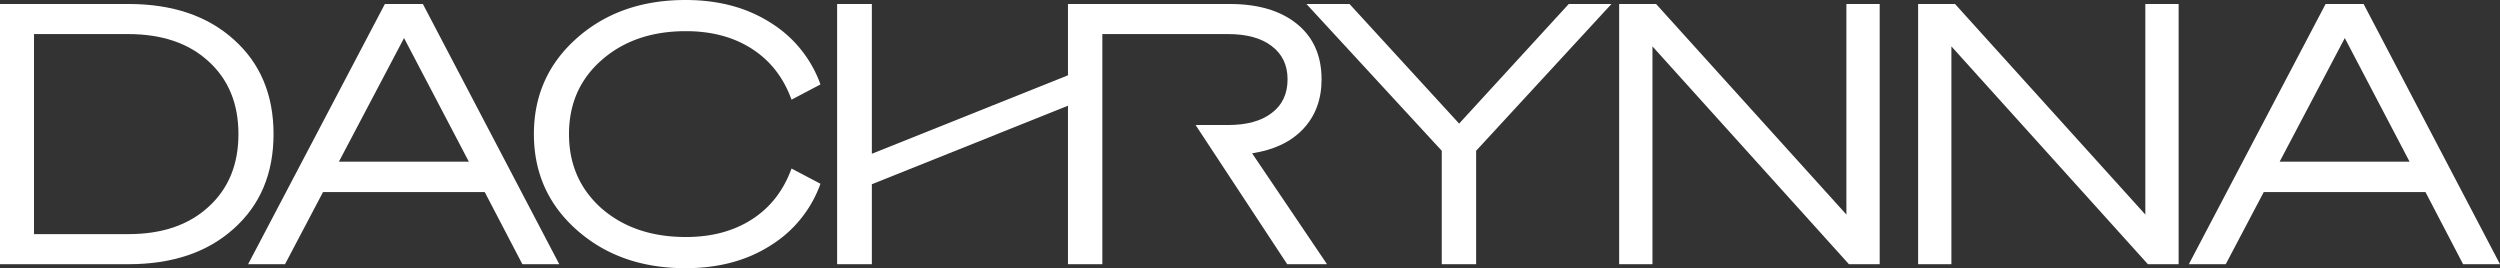
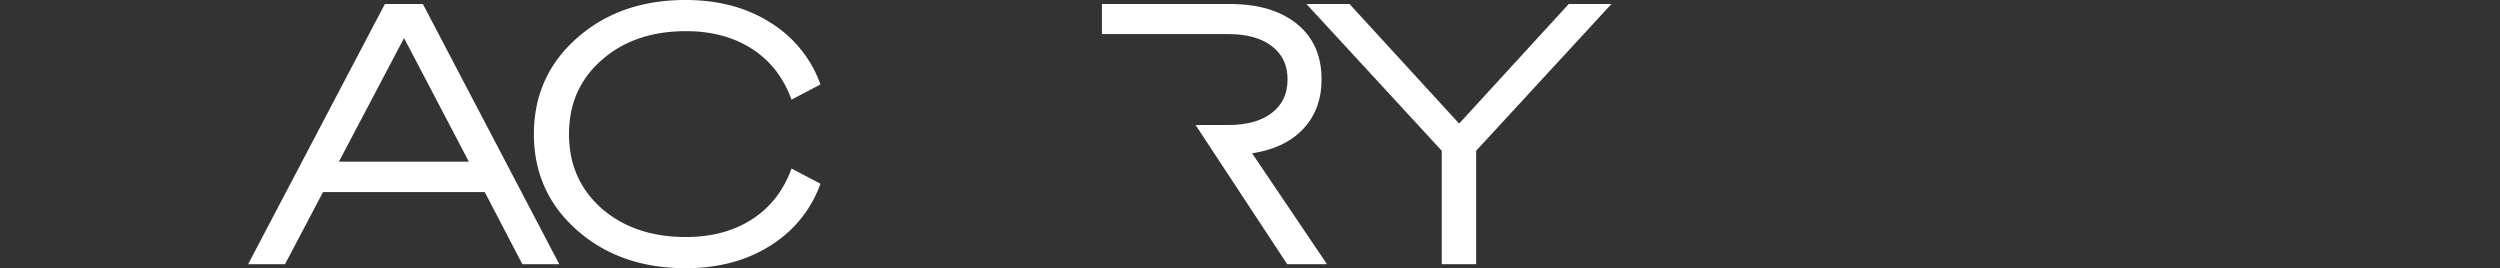
<svg xmlns="http://www.w3.org/2000/svg" width="1410" height="151.257" viewBox="0 0 1410 151.257">
  <rect x="0" y="0" width="1410" height="151.257" fill="#333333" stroke="none" />
  <g id="logo-dachrynna" transform="translate(0 -2.78)">
-     <path id="Path_3" data-name="Path 3" d="M72.445,151.874H0V5.114H72.445q37.141,0,59.385,20.031,22.448,20.031,22.448,53.348T131.83,131.842Q109.586,151.874,72.445,151.874ZM19.183,22.079V134.907H72.445q28.366,0,45.1-15.33,16.937-15.329,16.938-41.084T117.545,37.409q-16.734-15.33-45.3-15.33Z" transform="translate(0 -0.085)" fill="#fff" />
    <path id="Path_4" data-name="Path 4" d="M128.55,151.874,205.689,5.114h21.428l76.934,146.76H283.236L262.013,111.2H170.793l-21.428,40.676ZM253.033,94.028,216.5,24.327l-36.733,69.7Z" transform="translate(11.383 -0.085)" fill="#fff" />
    <path id="Path_5" data-name="Path 5" d="M362.334,20.627q-28.978,0-47.549,16.352-18.366,16.148-18.366,41.7t18.366,41.9q18.57,16.147,47.549,16.148,21.836,0,37.345-10.016t22.243-28.616l16.326,8.585a67.706,67.706,0,0,1-28.367,34.952q-20,12.672-47.753,12.673-36.936,0-61.221-21.462T276.624,78.676q0-32.7,24.285-54.166T362.13,3.048q27.755,0,47.753,12.673a67.709,67.709,0,0,1,28.367,34.952l-16.326,8.585q-6.734-18.6-22.243-28.616T362.334,20.627Z" transform="translate(24.495 -0.268)" fill="#fff" />
-     <path id="Path_6" data-name="Path 6" d="M563.927,45.326V5.114h19.387v146.76H563.927V62.5l-110.607,44.26v45.118H433.73V5.114h19.591V89.586Z" transform="translate(38.407 -0.085)" fill="#fff" />
    <path id="Path_7" data-name="Path 7" d="M701.174,5.114l61.833,67.452L824.842,5.114h24.08L772.6,87.9v63.978H753.213V87.9L676.89,5.114Z" transform="translate(59.939 -0.085)" fill="#fff" />
-     <path id="Path_8" data-name="Path 8" d="M967.079,5.114h18.775v146.76H968.508L857.7,29.029V151.874H838.923V5.114h20.815L967.079,123.871Z" transform="translate(74.287 -0.085)" fill="#fff" />
-     <path id="Path_9" data-name="Path 9" d="M1121.965,5.114h18.778v146.76H1123.4L1012.587,29.029V151.874H993.813V5.114h20.81l107.342,118.757Z" transform="translate(88.003 -0.085)" fill="#fff" />
-     <path id="Path_10" data-name="Path 10" d="M1134.08,151.874l77.135-146.76h21.434l76.928,146.76h-20.813L1267.547,111.2h-91.221l-21.434,40.676Zm124.487-57.846-36.532-69.7-36.728,69.7Z" transform="translate(100.424 -0.085)" fill="#fff" />
    <path id="Path_11" data-name="Path 11" d="M623.761,73.383l51.664,78.49h22.448L655.629,89.326Q674.2,86.465,684.4,75.632q10.406-11.038,10.406-28,0-20.031-13.876-31.273T642.977,5.114H570.94V22.079h71.017q15.917,0,24.693,6.745,8.979,6.745,8.978,18.8,0,12.264-8.978,19.009-8.776,6.745-24.693,6.745Z" transform="translate(50.557 -0.085)" fill="#fff" />
  </g>
</svg>